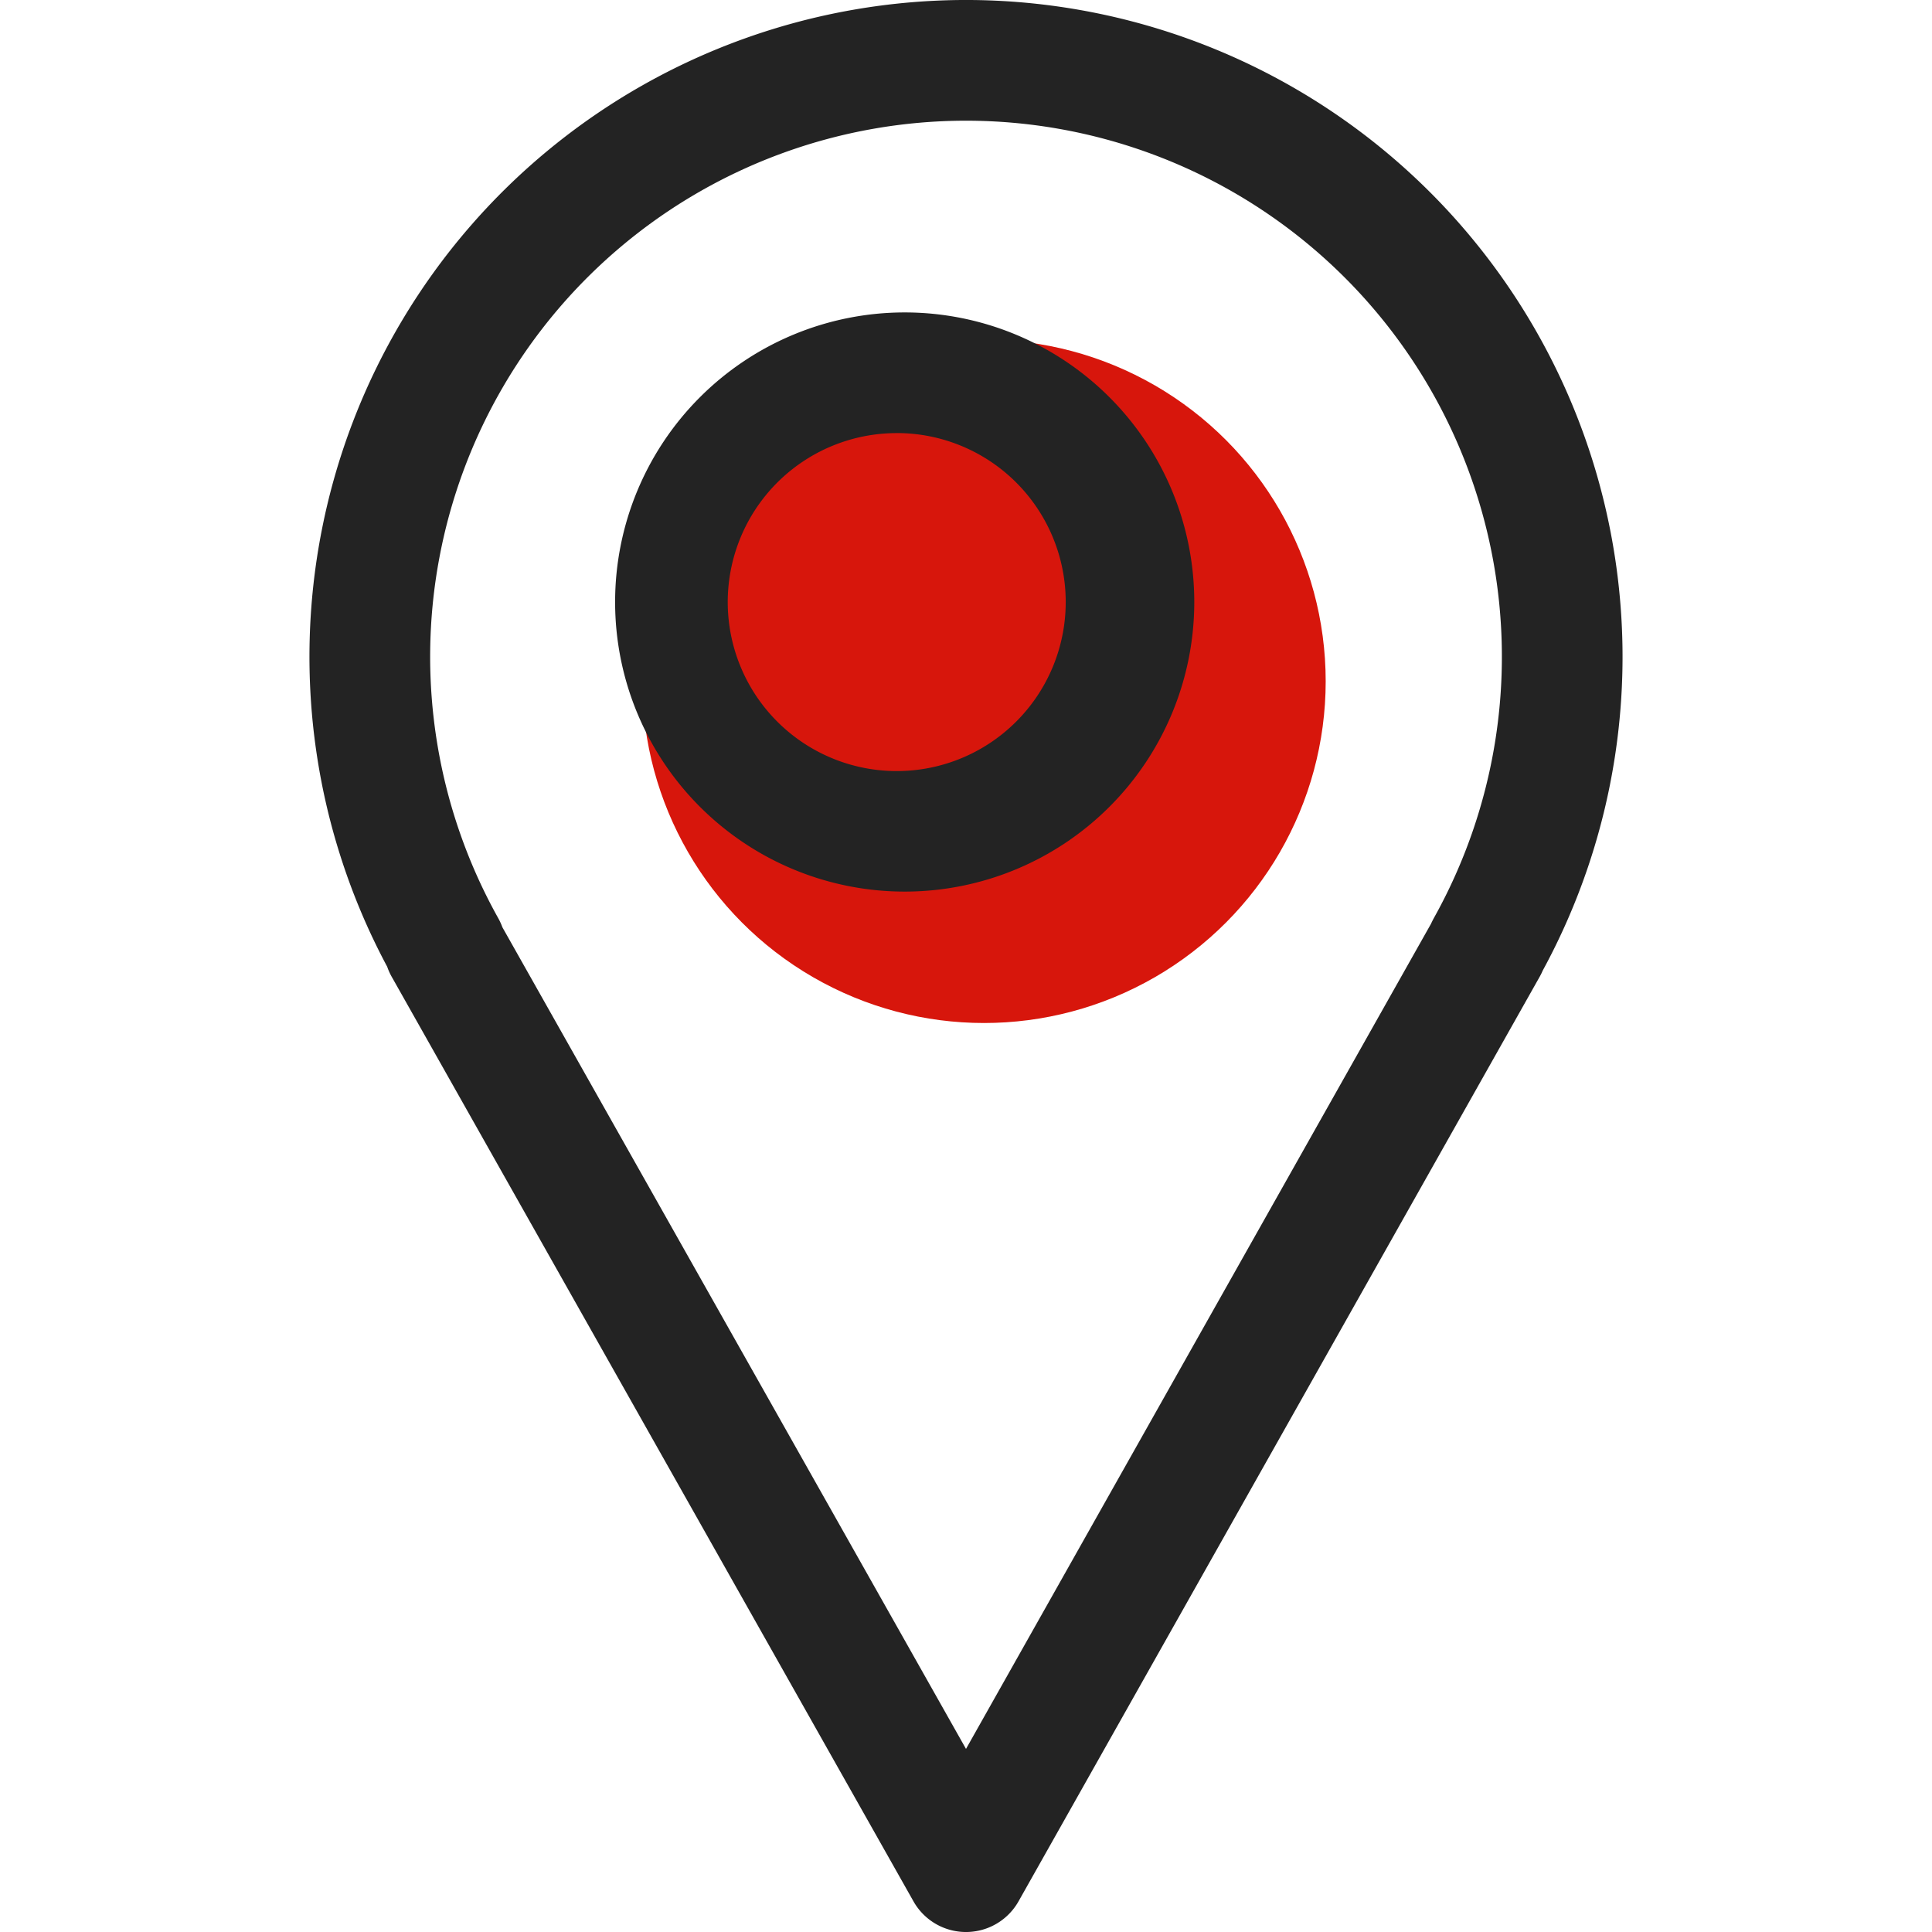
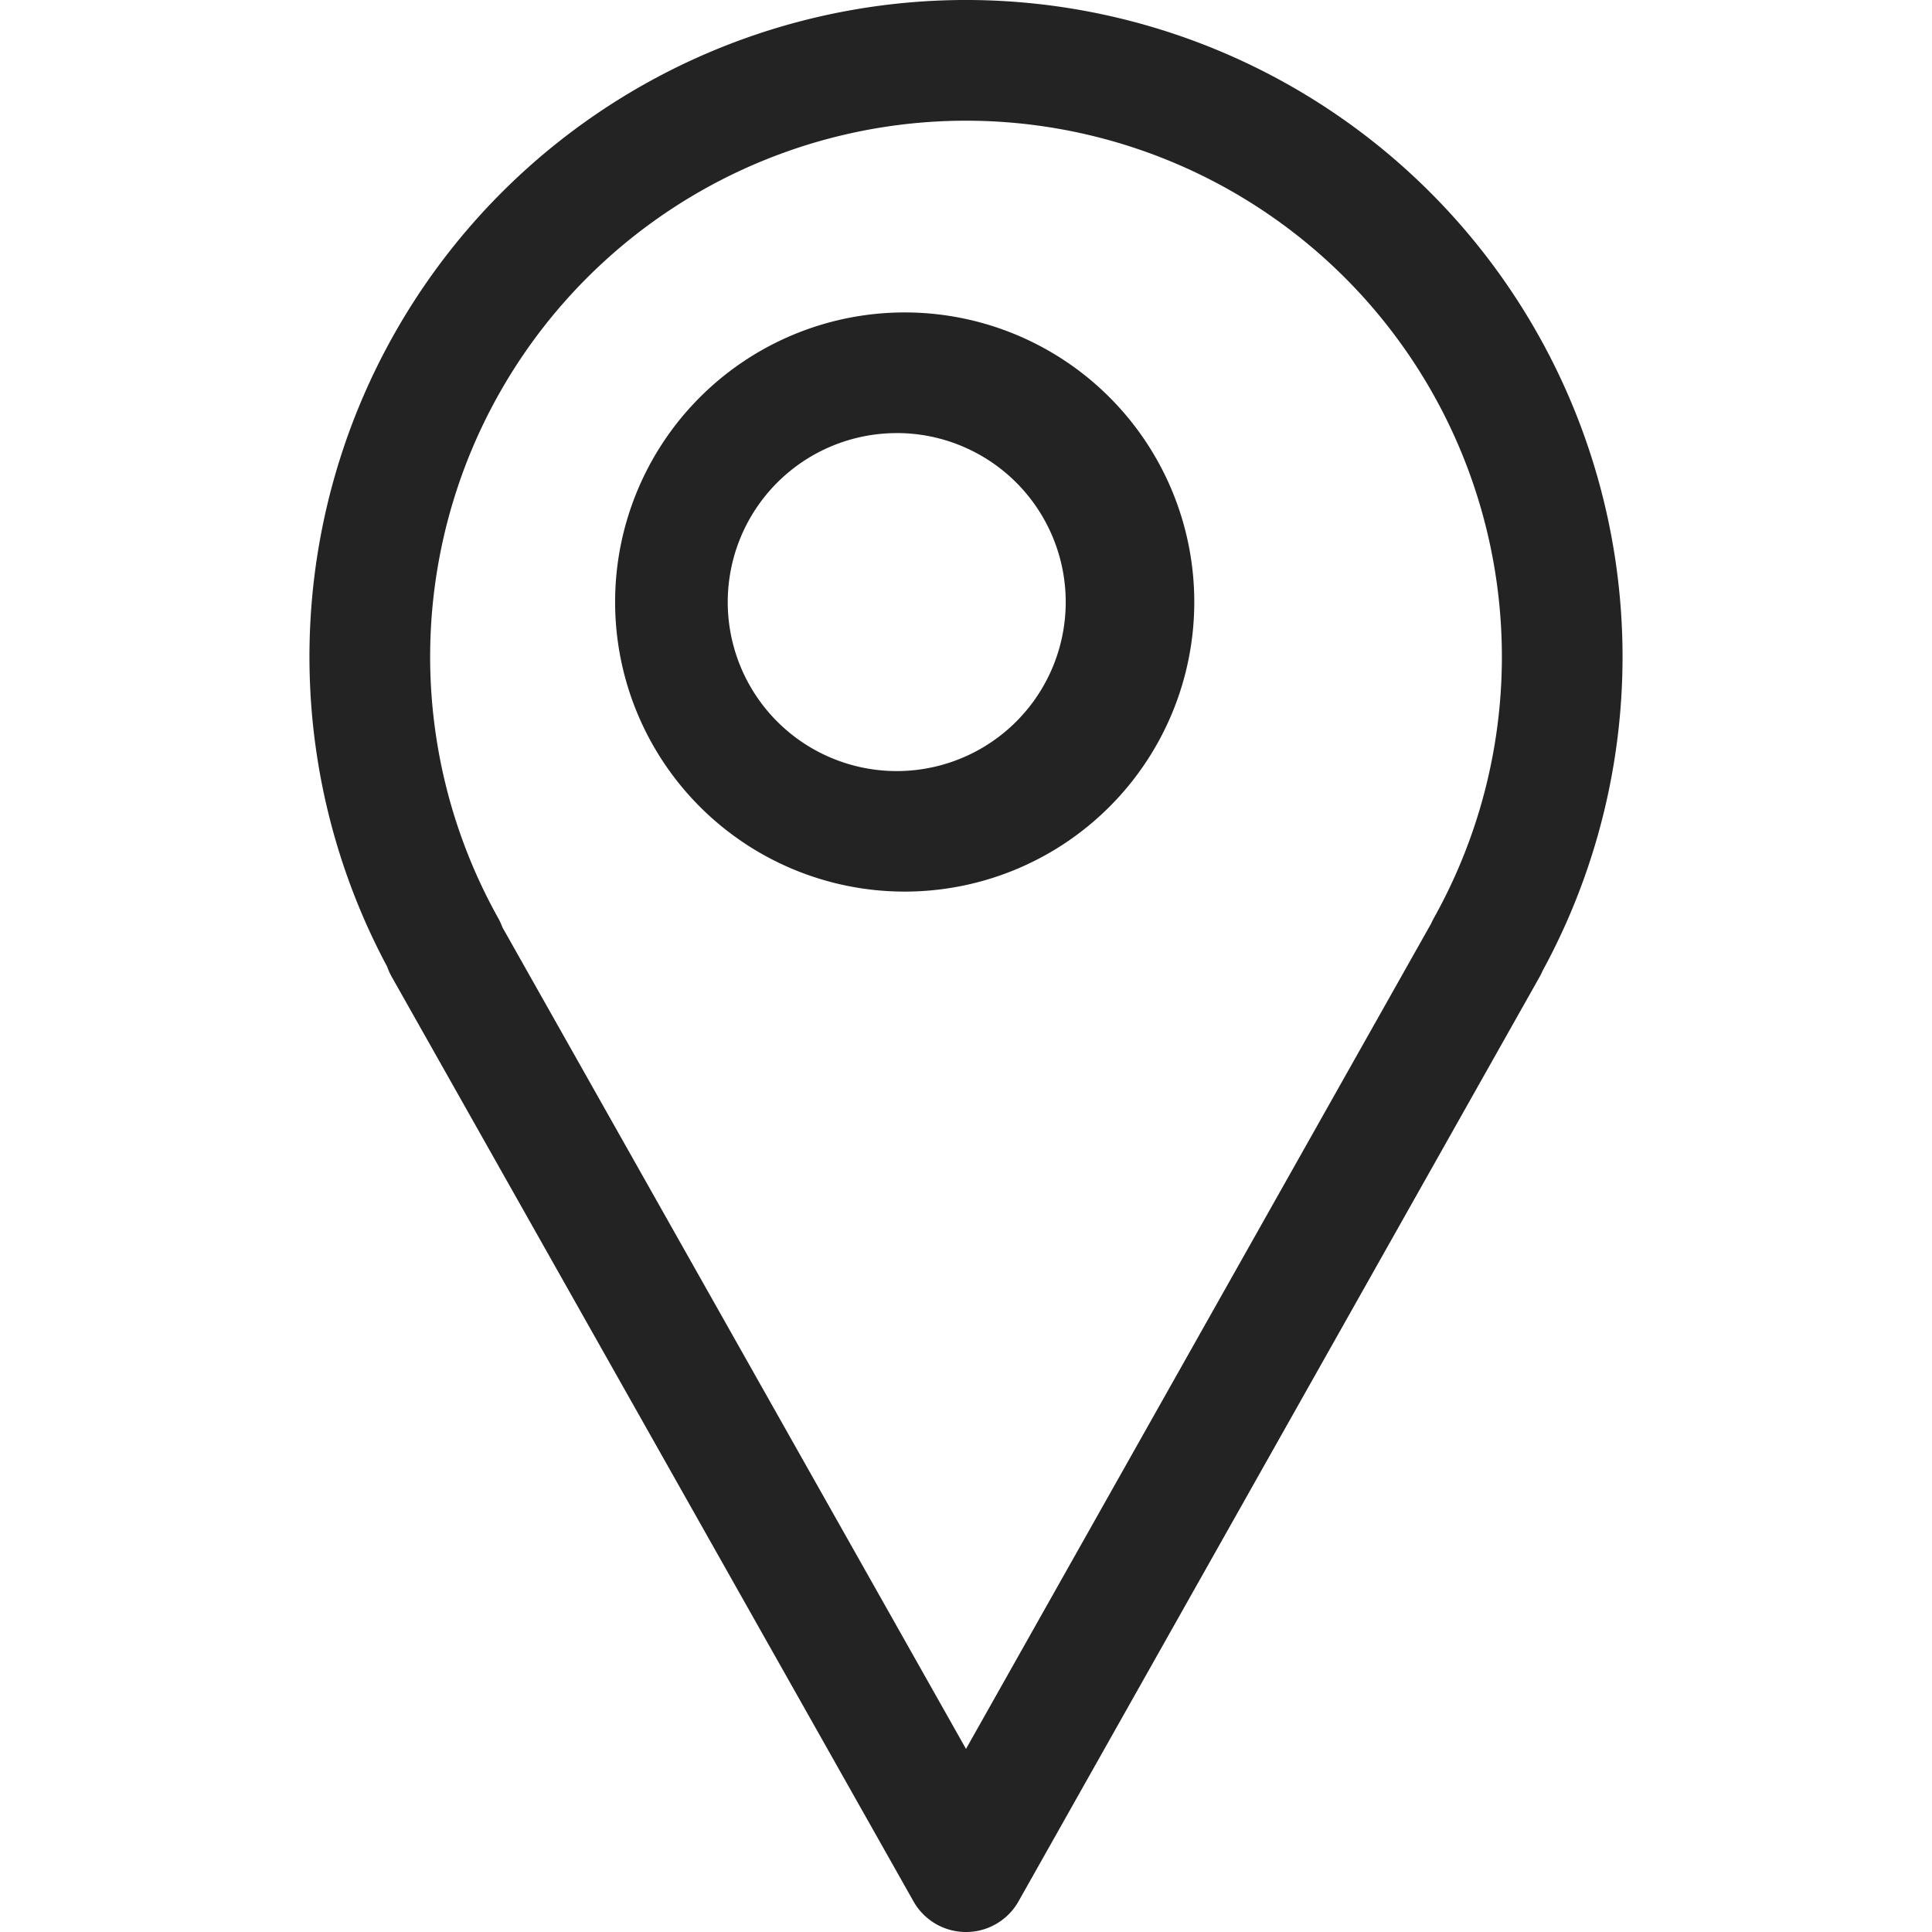
<svg xmlns="http://www.w3.org/2000/svg" id="Calque_1" data-name="Calque 1" viewBox="0 0 507.05 507.05" version="1.1" width="507.05" height="507.05">
  <defs id="defs831" />
-   <circle cx="258.245" cy="178.807" r="89.68" style="fill:#d7160c" id="circle824" />
-   <path d="m 253.535,-0.003 a 172.37,172.37 0 0 1 151.35,254.73 16.58,16.58 0 0 1 -0.84,1.69 l -136.73,242.58 a 15.83,15.83 0 0 1 -27.58,0 l -136.89,-242.57 a 16,16 0 0 1 -1.23,-2.72 172.37,172.37 0 0 1 151.91,-253.71 z m 0,31.68 a 140.68,140.68 0 0 0 -122.81,209.23 16.44,16.44 0 0 1 1.13,2.46 l 121.67,215.63 122.05,-216.57 c 0.23,-0.51 0.48,-1 0.76,-1.52 a 140.68,140.68 0 0 0 -122.81,-209.23 z m -16.1,50.32 a 76,76 0 1 1 -76,76 76,76 0 0 1 76,-76 z m -2.08,31.67 a 44.35,44.35 0 1 0 44.34,44.33 44.34,44.34 0 0 0 -44.34,-44.34 z" style="fill:#232323" id="path826" />
+   <path d="m 253.535,-0.003 a 172.37,172.37 0 0 1 151.35,254.73 16.58,16.58 0 0 1 -0.84,1.69 l -136.73,242.58 a 15.83,15.83 0 0 1 -27.58,0 l -136.89,-242.57 a 16,16 0 0 1 -1.23,-2.72 172.37,172.37 0 0 1 151.91,-253.71 z m 0,31.68 a 140.68,140.68 0 0 0 -122.81,209.23 16.44,16.44 0 0 1 1.13,2.46 l 121.67,215.63 122.05,-216.57 c 0.23,-0.51 0.48,-1 0.76,-1.52 a 140.68,140.68 0 0 0 -122.81,-209.23 z m -16.1,50.32 a 76,76 0 1 1 -76,76 76,76 0 0 1 76,-76 m -2.08,31.67 a 44.35,44.35 0 1 0 44.34,44.33 44.34,44.34 0 0 0 -44.34,-44.34 z" style="fill:#232323" id="path826" />
</svg>